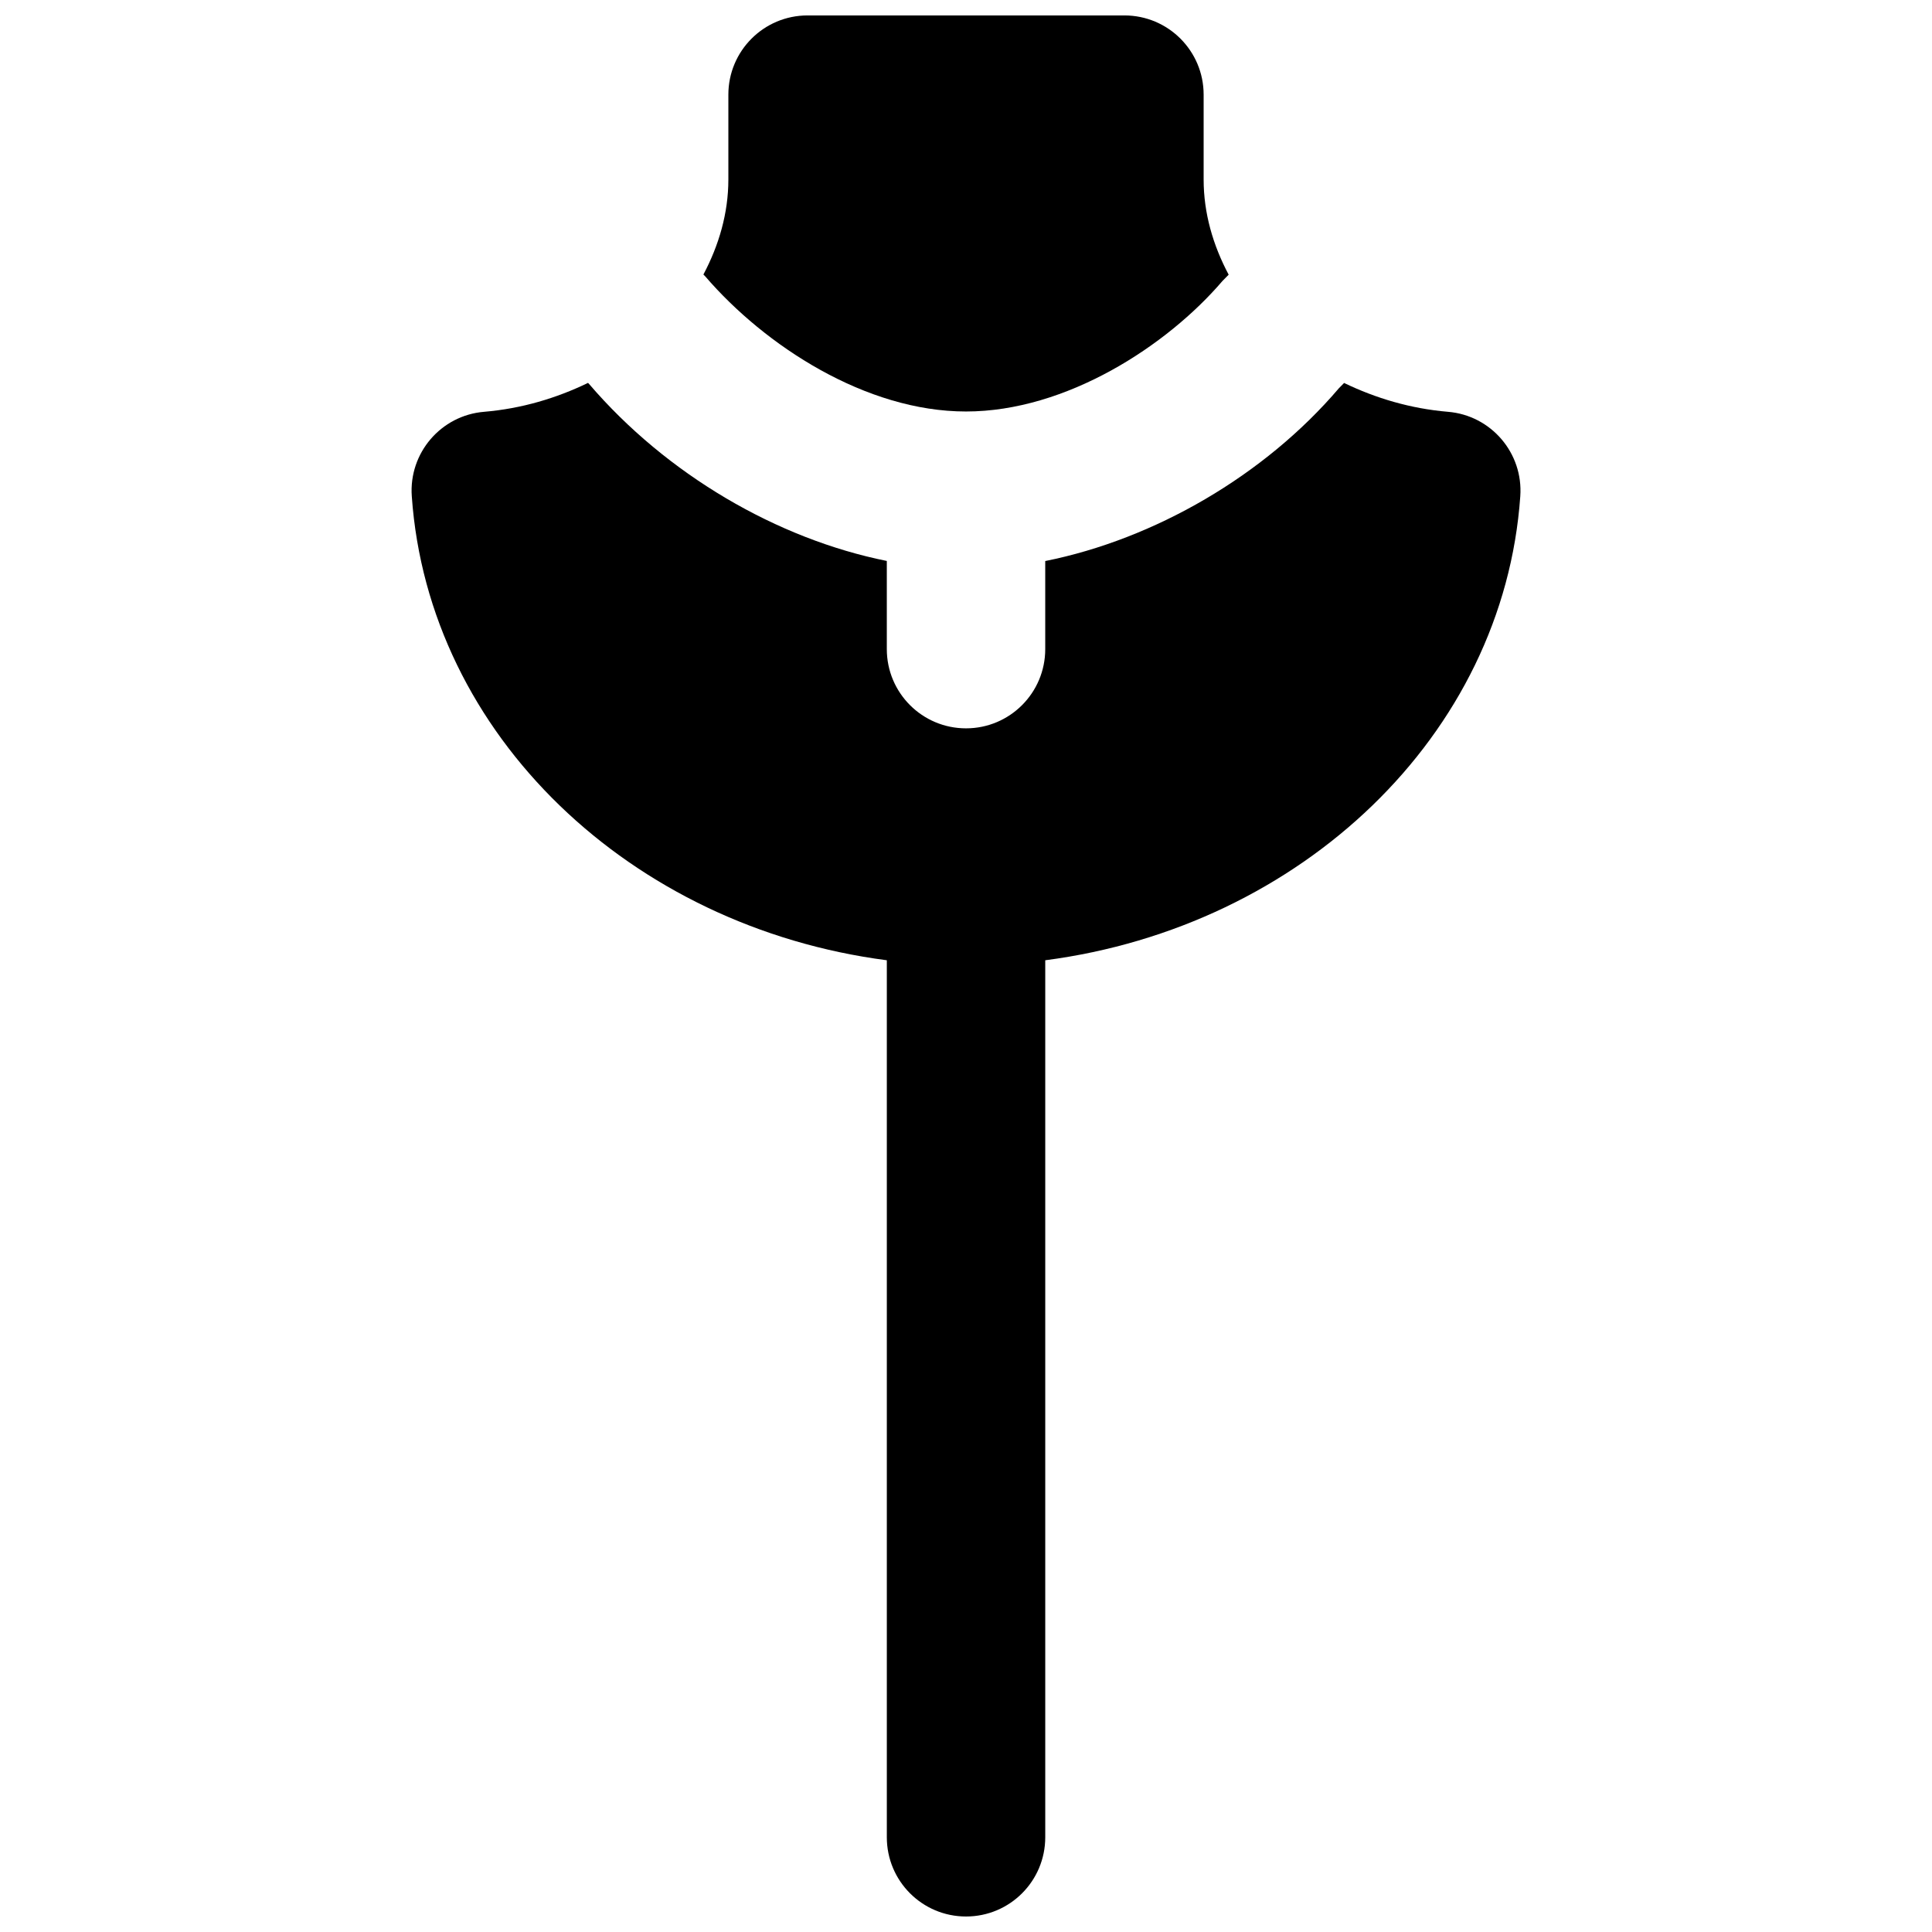
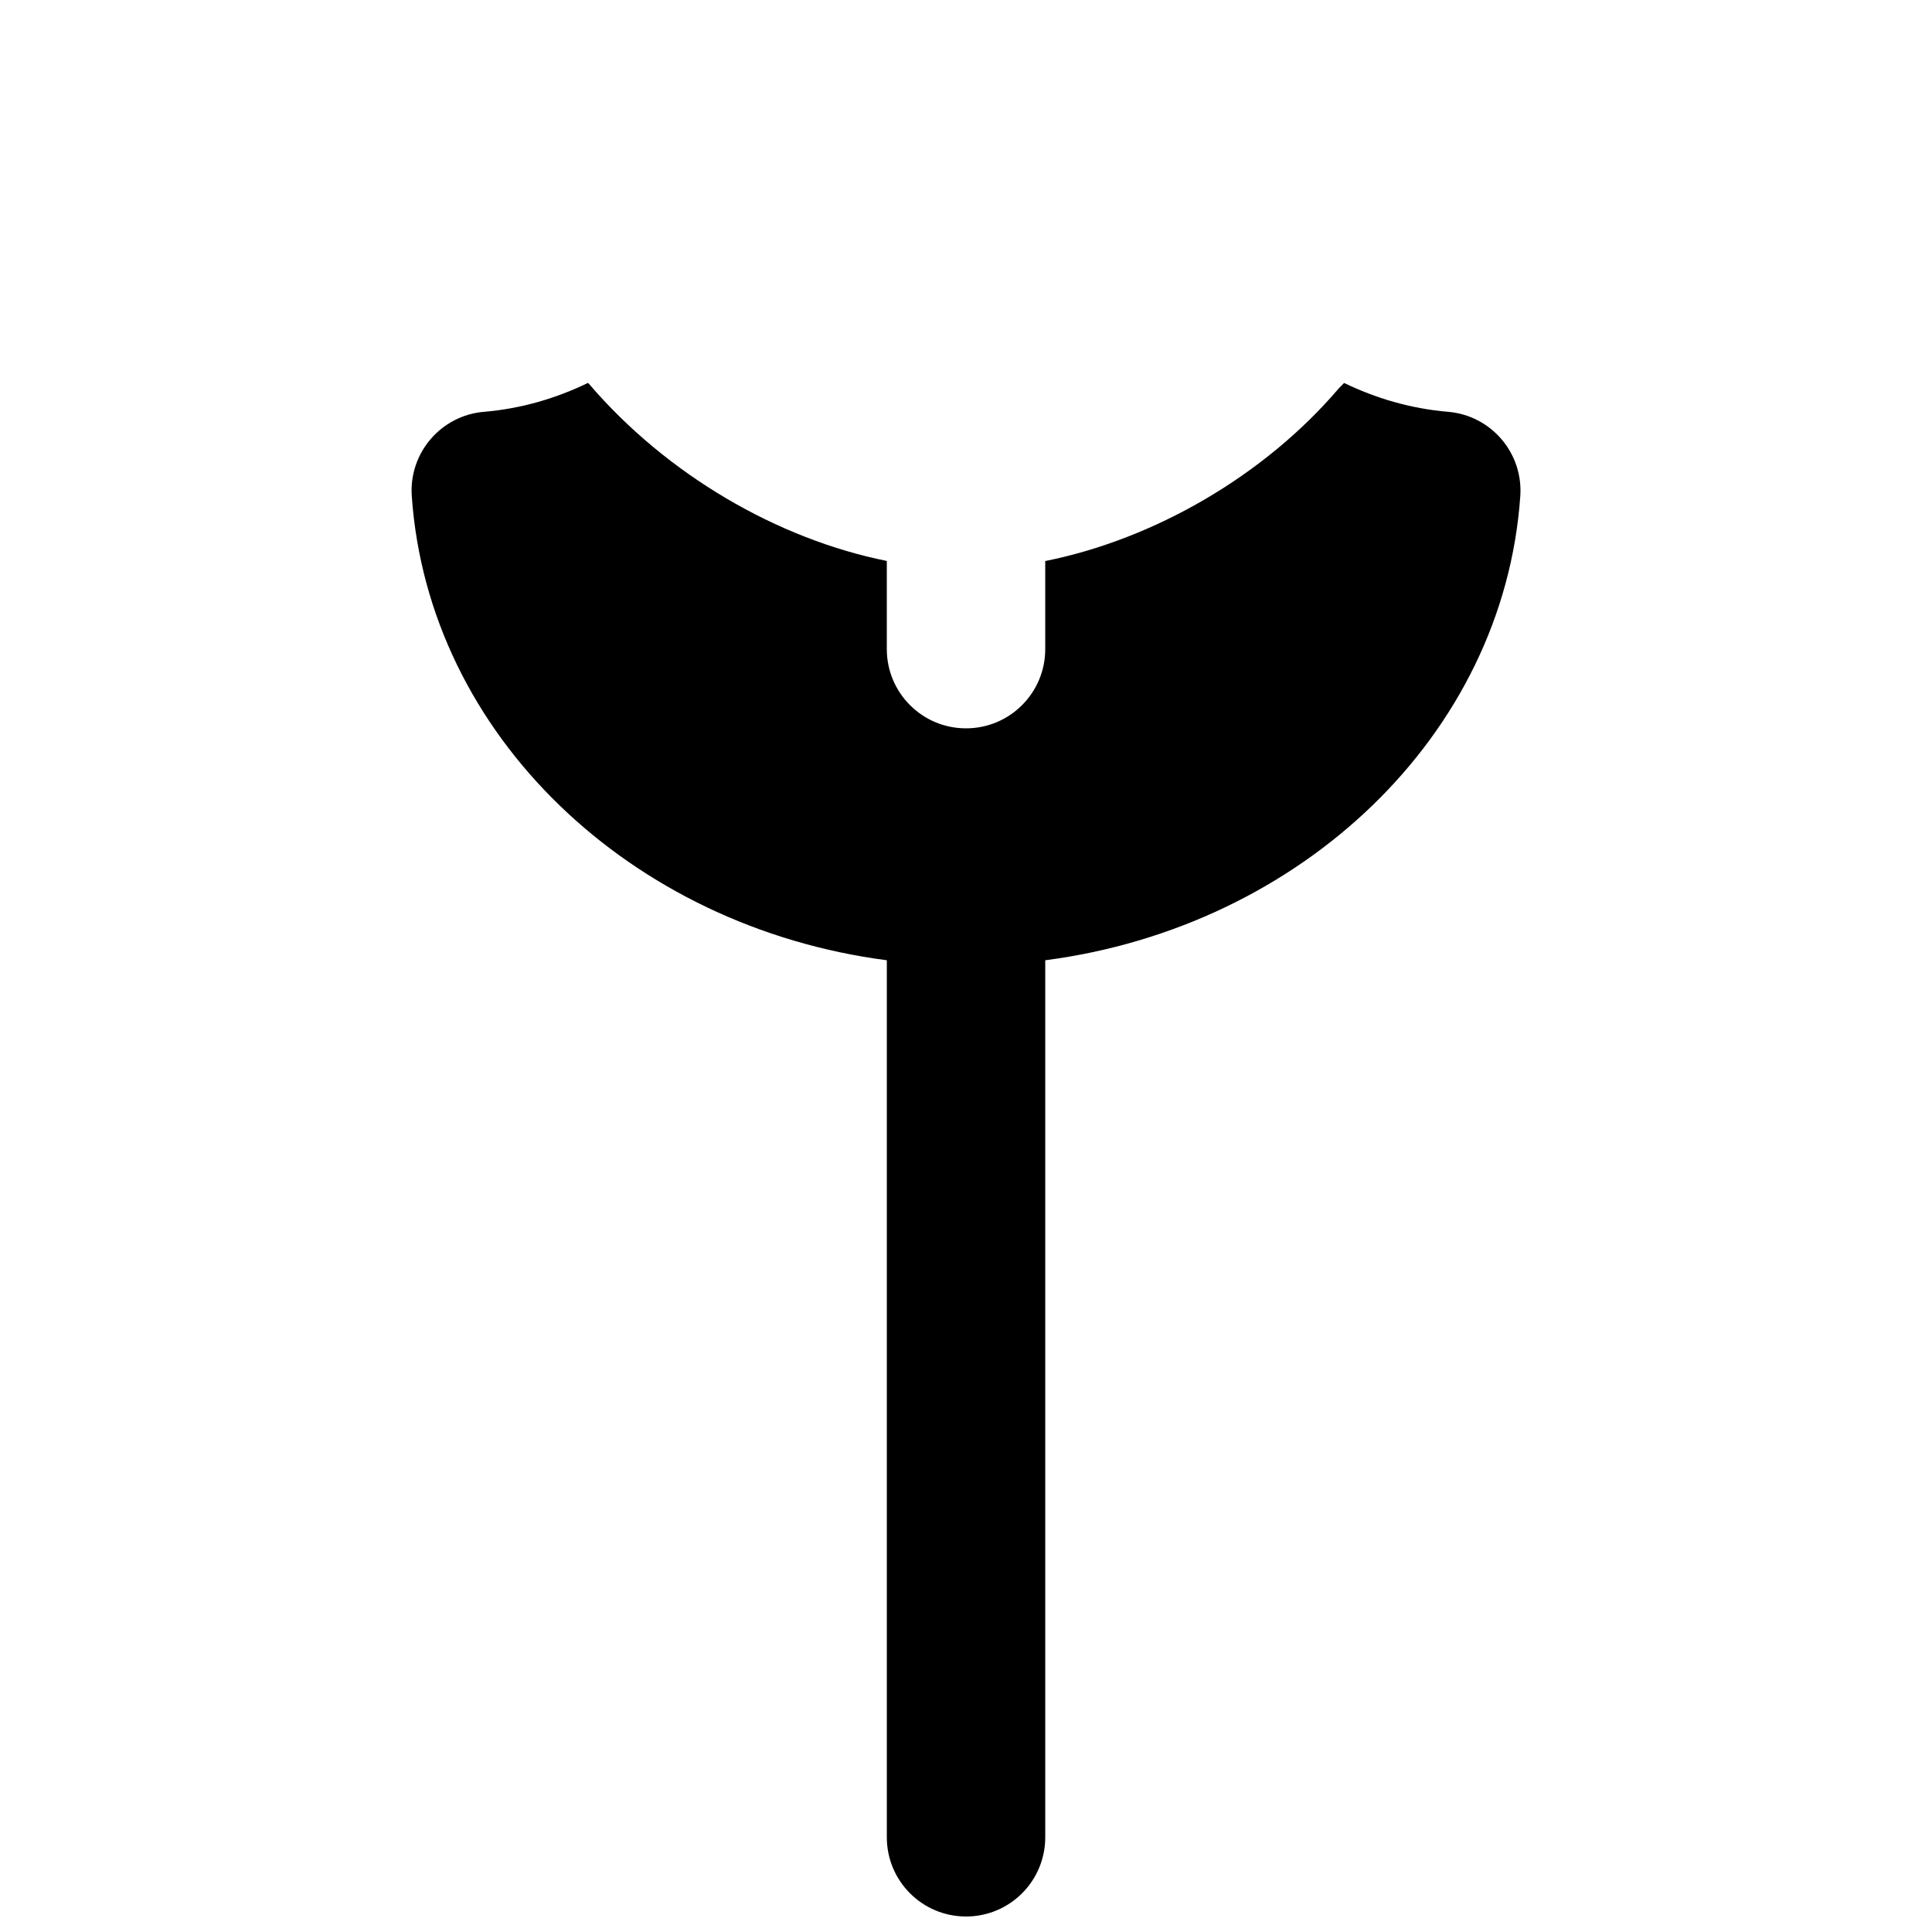
<svg xmlns="http://www.w3.org/2000/svg" width="800px" height="800px" version="1.1" viewBox="144 144 512 512">
  <defs>
    <clipPath id="b">
-       <path d="m330 148.09h140v105.91h-140z" />
-     </clipPath>
+       </clipPath>
    <clipPath id="a">
      <path d="m253 245h294v406.9h-294z" />
    </clipPath>
  </defs>
  <g>
    <g clip-path="url(#b)">
      <path d="m400 253.05c26.555 0 53.277-17.402 67.992-34.617l1.617-1.637c-4.137-7.789-6.633-16.27-6.633-25.234v-22.48c0-11.586-9.387-20.992-20.992-20.992h-83.969c-11.609 0-20.992 9.406-20.992 20.992v22.48c0 8.945-2.5 17.426-6.613 25.191l0.461 0.461c15.852 18.434 42.574 35.836 69.129 35.836" fill-rule="evenodd" />
    </g>
    <g clip-path="url(#a)">
      <path d="m546.89 275.51c0.816-11.441-7.727-21.434-19.168-22.379-9.926-0.84-19.164-3.609-27.52-7.641l-1.387 1.406c-19.711 23.133-48.887 39.992-77.816 45.785v23.344c0 11.586-9.383 20.992-20.992 20.992s-20.992-9.406-20.992-20.992v-23.367c-28.969-5.812-58.336-22.859-78.949-46.957l-0.23-0.23c-8.336 4.031-17.57 6.82-27.543 7.66-11.441 0.945-19.984 10.938-19.164 22.379 4.426 63.375 58.062 114.13 125.89 122.97v232.42c0 11.59 9.383 20.992 20.992 20.992s20.992-9.402 20.992-20.992v-232.42c67.805-8.84 121.46-59.598 125.89-122.97" fill-rule="evenodd" />
    </g>
  </g>
</svg>